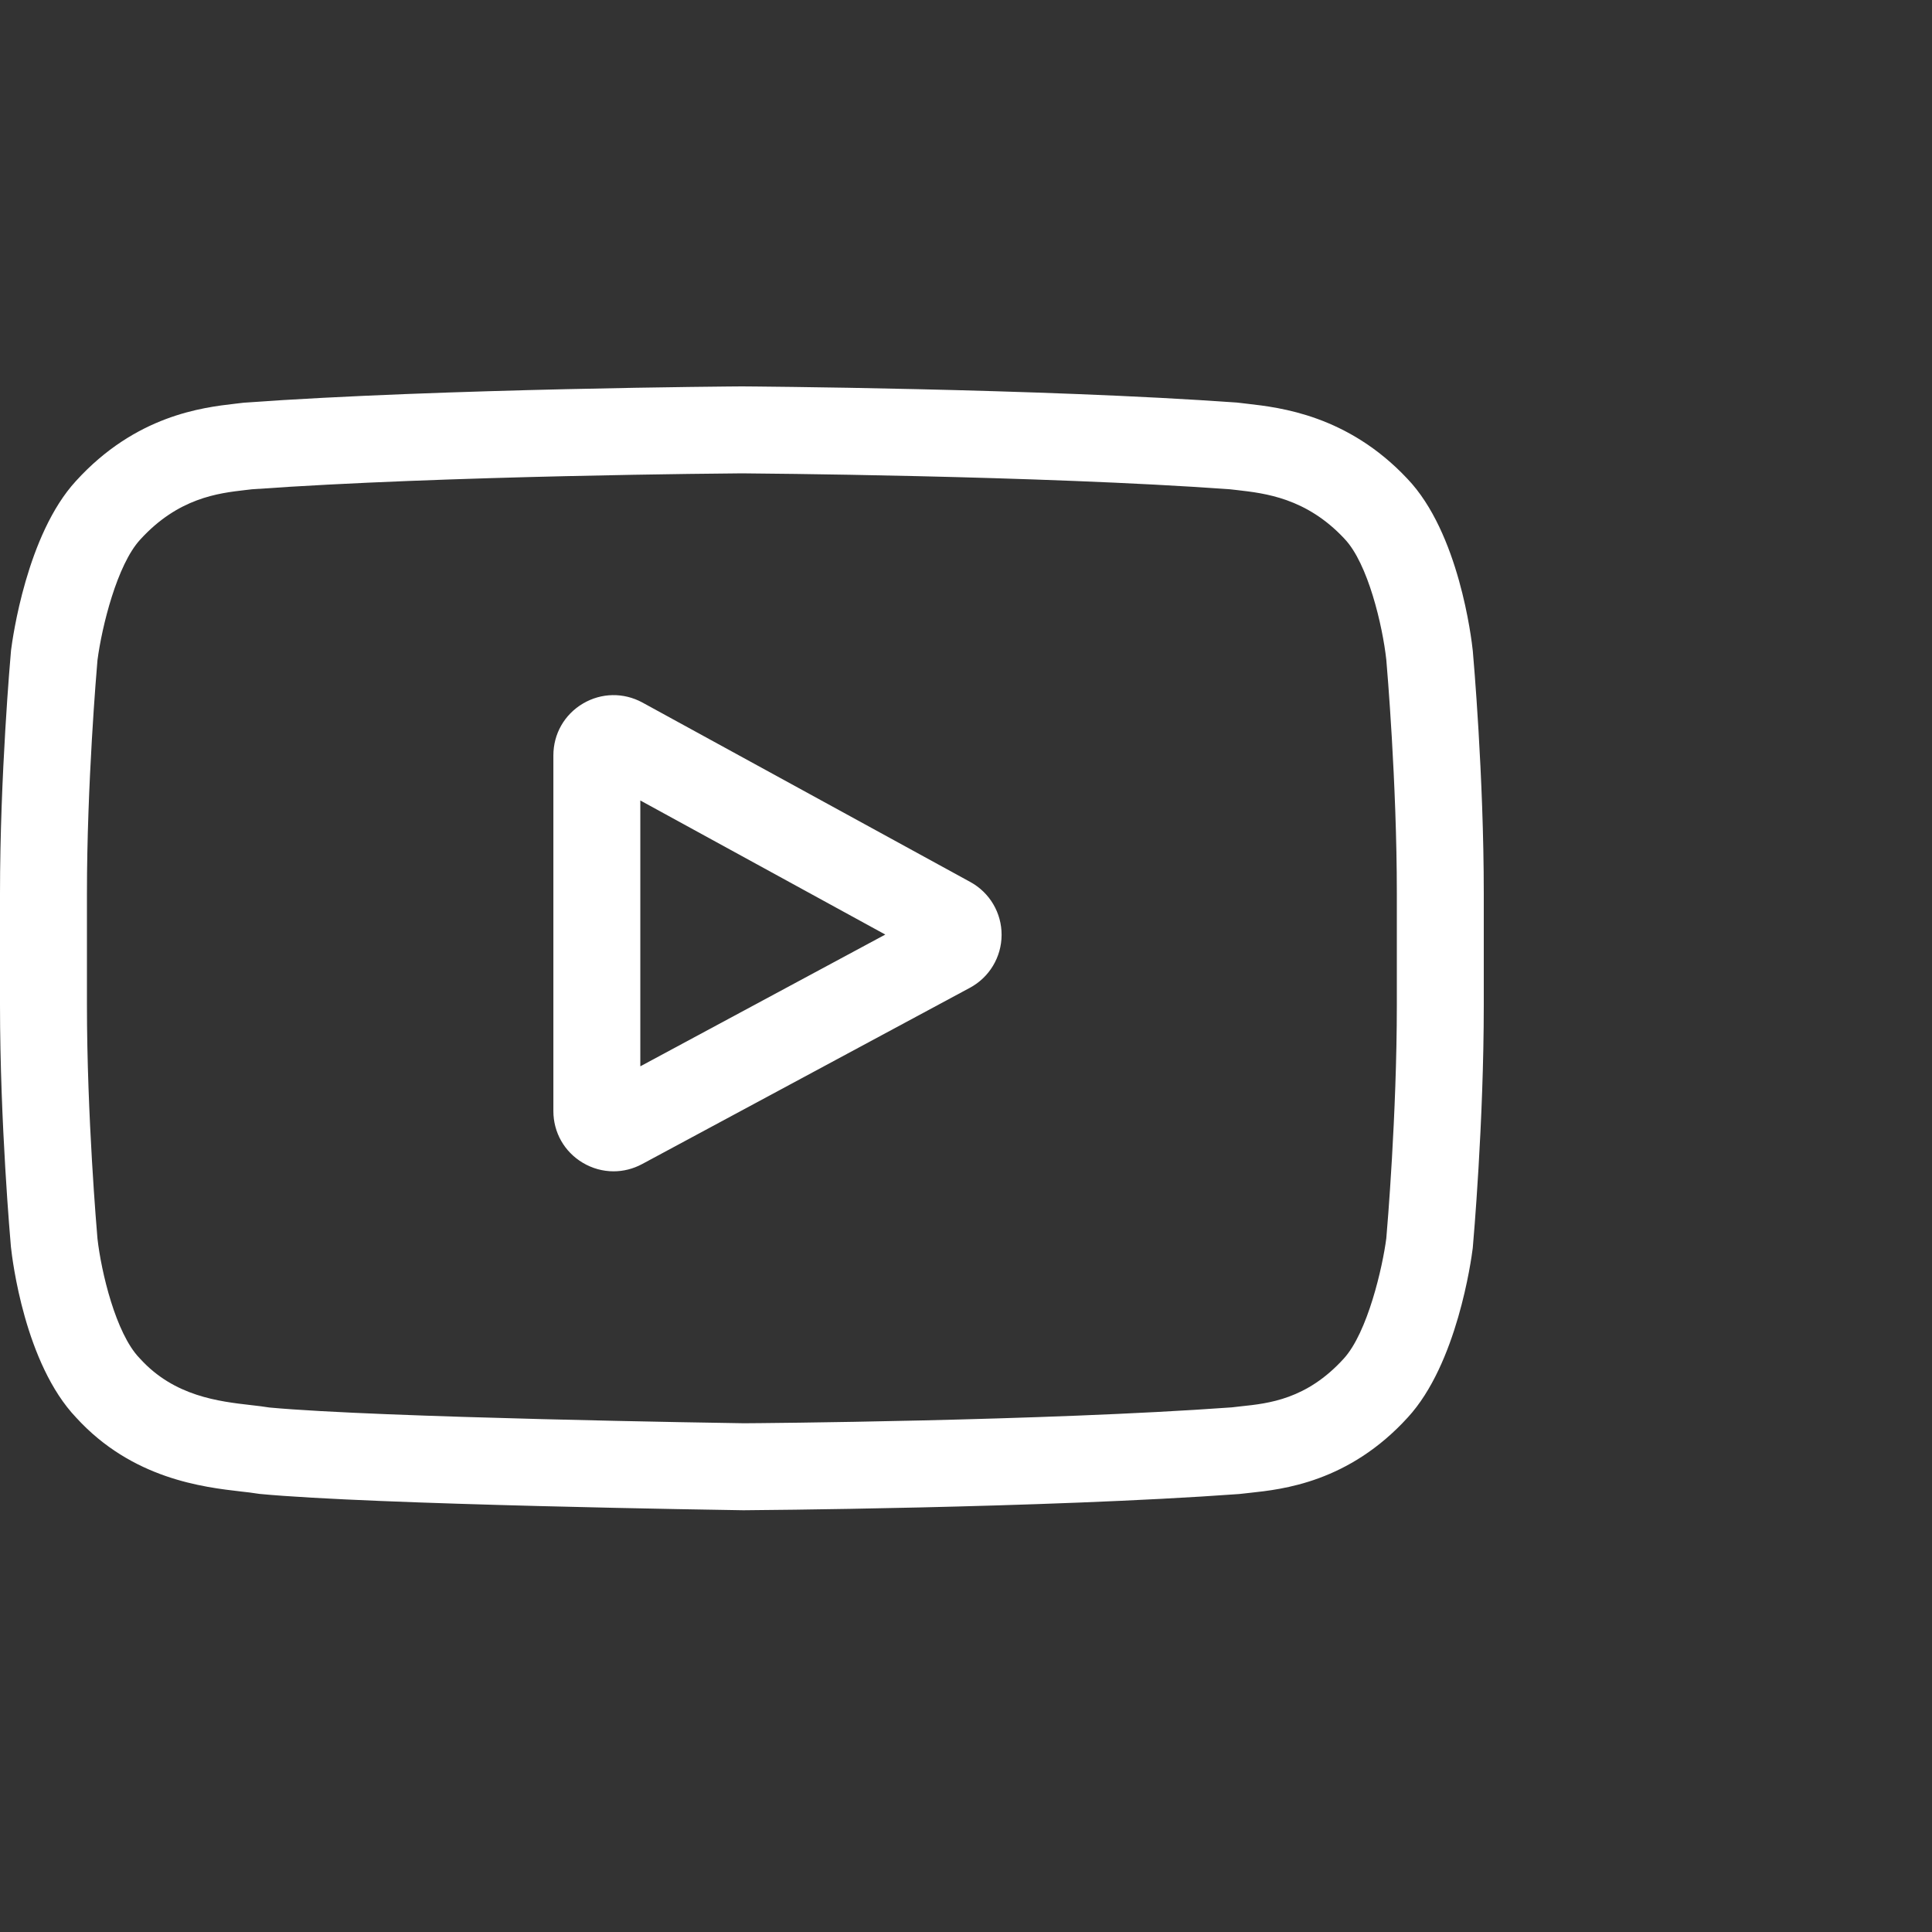
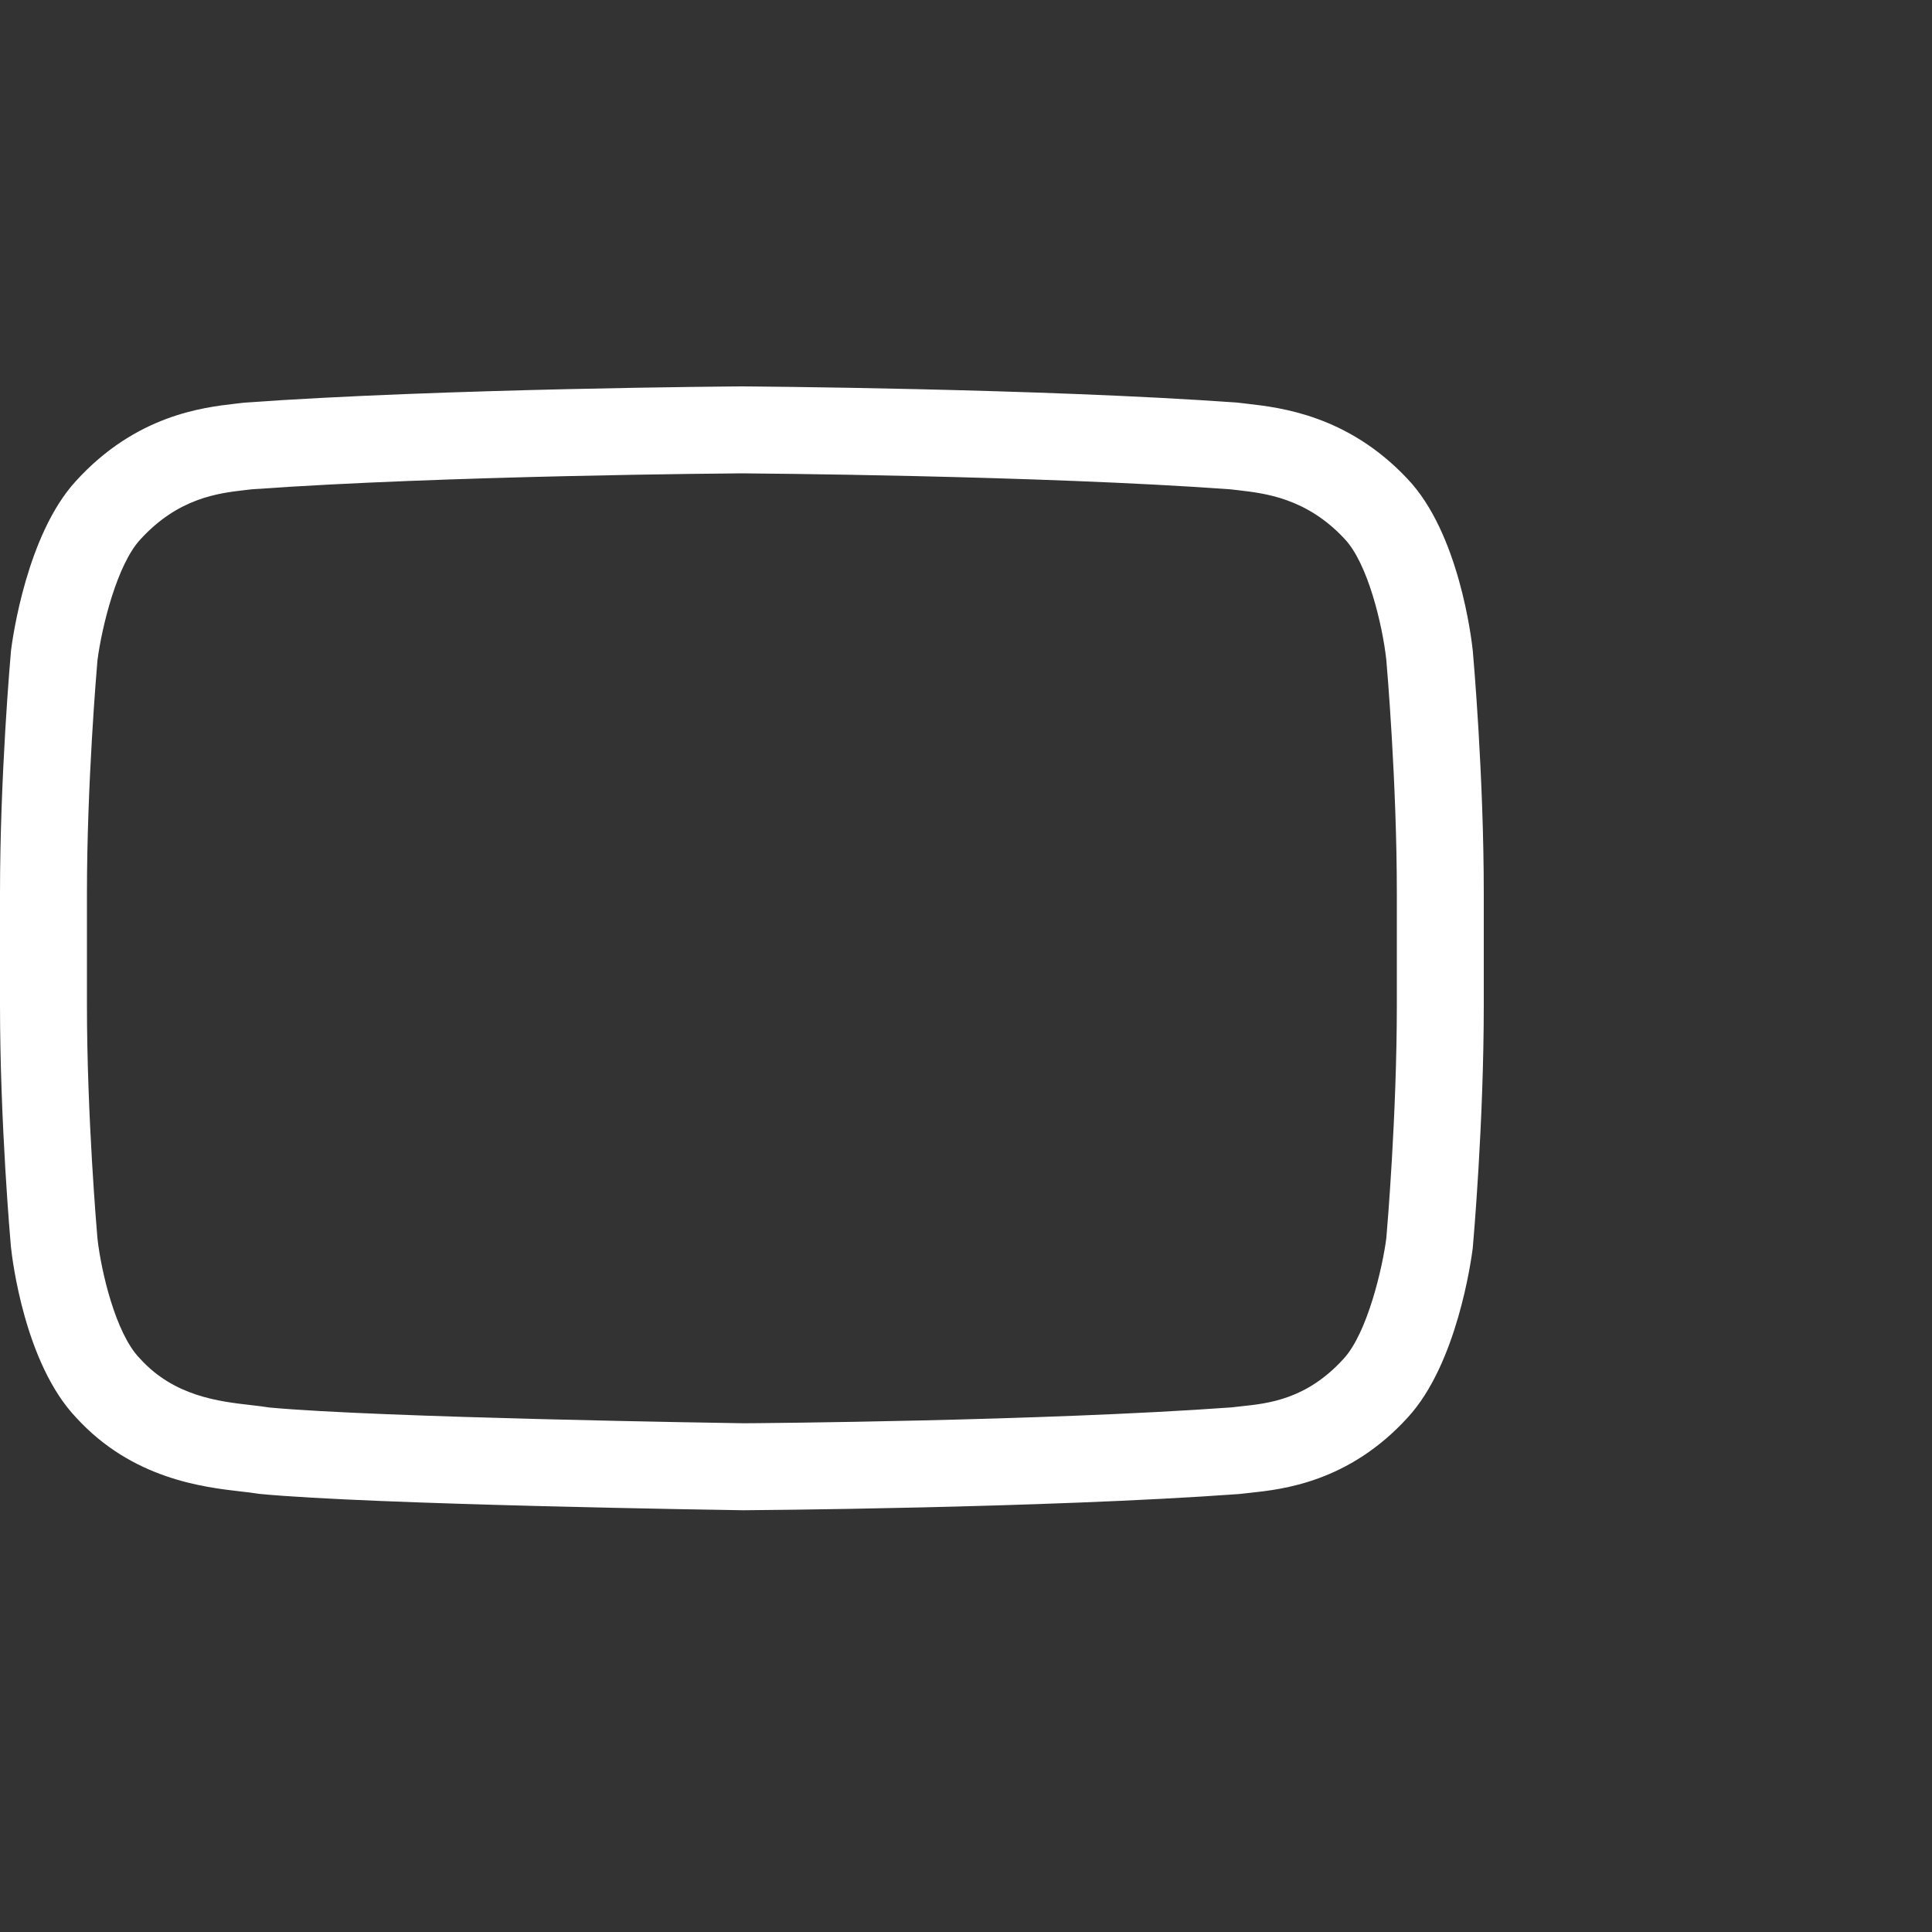
<svg xmlns="http://www.w3.org/2000/svg" width="40px" height="40px" viewBox="0 0 40 40" version="1.1">
  <rect x="0" y="0" width="40" height="40" fill="#333333" stroke="none" />
  <title>YouTube</title>
  <g id="YouTube" stroke="none" stroke-width="1" fill="none" fill-rule="evenodd">
    <g id="Group" transform="translate(0, 8)" fill="#FFFFFF">
-       <path d="M13.257,14.077 L13.257,8.573 L18.329,11.349 L13.257,14.077 Z M20.088,10.26 L13.302,6.546 C12.911,6.333 12.45,6.341 12.068,6.567 C11.685,6.794 11.457,7.195 11.457,7.64 L11.457,15.003 C11.457,15.446 11.684,15.846 12.064,16.073 C12.262,16.191 12.482,16.251 12.703,16.251 C12.905,16.251 13.107,16.201 13.294,16.101 L20.081,12.451 C20.484,12.234 20.735,11.816 20.737,11.358 C20.739,10.9 20.49,10.479 20.088,10.26 L20.088,10.26 Z" id="Fill-9" />
      <path d="M28.92,12.802 C28.92,15.078 28.721,17.422 28.702,17.637 C28.626,18.23 28.315,19.591 27.819,20.131 C27.054,20.972 26.268,21.056 25.695,21.116 C25.625,21.124 25.561,21.131 25.503,21.138 C21.575,21.422 15.673,21.466 15.401,21.467 C15.096,21.463 7.852,21.352 5.578,21.141 C5.462,21.122 5.336,21.107 5.203,21.092 C4.53,21.015 3.609,20.91 2.901,20.131 L2.884,20.113 C2.397,19.605 2.095,18.332 2.018,17.644 C2.004,17.481 1.8,15.11 1.8,12.802 L1.8,10.503 C1.8,8.23 1.999,5.888 2.018,5.669 C2.109,4.97 2.425,3.691 2.901,3.174 C3.689,2.307 4.521,2.211 5.07,2.147 C5.123,2.141 5.172,2.136 5.217,2.13 C9.203,1.844 15.147,1.802 15.36,1.8 C15.573,1.802 21.515,1.844 25.465,2.13 C25.514,2.136 25.567,2.142 25.624,2.148 C26.189,2.213 27.044,2.31 27.829,3.147 L27.836,3.155 C28.323,3.663 28.625,4.958 28.702,5.66 C28.715,5.813 28.92,8.19 28.92,10.503 L28.92,12.802 Z M30.494,5.492 L30.493,5.478 C30.467,5.23 30.208,3.031 29.138,1.912 C27.903,0.596 26.501,0.437 25.828,0.36 C25.772,0.354 25.721,0.348 25.675,0.342 L25.621,0.336 C21.56,0.041 15.427,0 15.365,0 L15.36,-4.40536496e-13 L15.355,0 C15.293,0 9.16,0.041 5.062,0.336 L5.008,0.342 C4.964,0.348 4.916,0.353 4.864,0.359 C4.198,0.436 2.812,0.596 1.572,1.959 C0.554,3.066 0.26,5.218 0.229,5.46 L0.226,5.492 C0.217,5.595 1.18483001e-12,8.044 1.18483001e-12,10.503 L1.18483001e-12,12.802 C1.18483001e-12,15.261 0.217,17.71 0.226,17.813 L0.228,17.829 C0.254,18.072 0.512,20.231 1.577,21.35 C2.739,22.622 4.208,22.79 4.998,22.881 C5.123,22.895 5.231,22.907 5.304,22.92 L5.375,22.93 C7.72,23.153 15.072,23.263 15.384,23.268 L15.393,23.268 L15.403,23.268 C15.464,23.267 21.597,23.227 25.658,22.932 L25.712,22.926 C25.763,22.919 25.821,22.913 25.884,22.907 C26.547,22.836 27.925,22.69 29.148,21.345 C30.166,20.238 30.461,18.086 30.491,17.845 L30.494,17.813 C30.503,17.71 30.72,15.261 30.72,12.802 L30.72,10.503 C30.72,8.044 30.503,5.595 30.494,5.492 L30.494,5.492 Z" id="Fill-11" />
    </g>
  </g>
</svg>